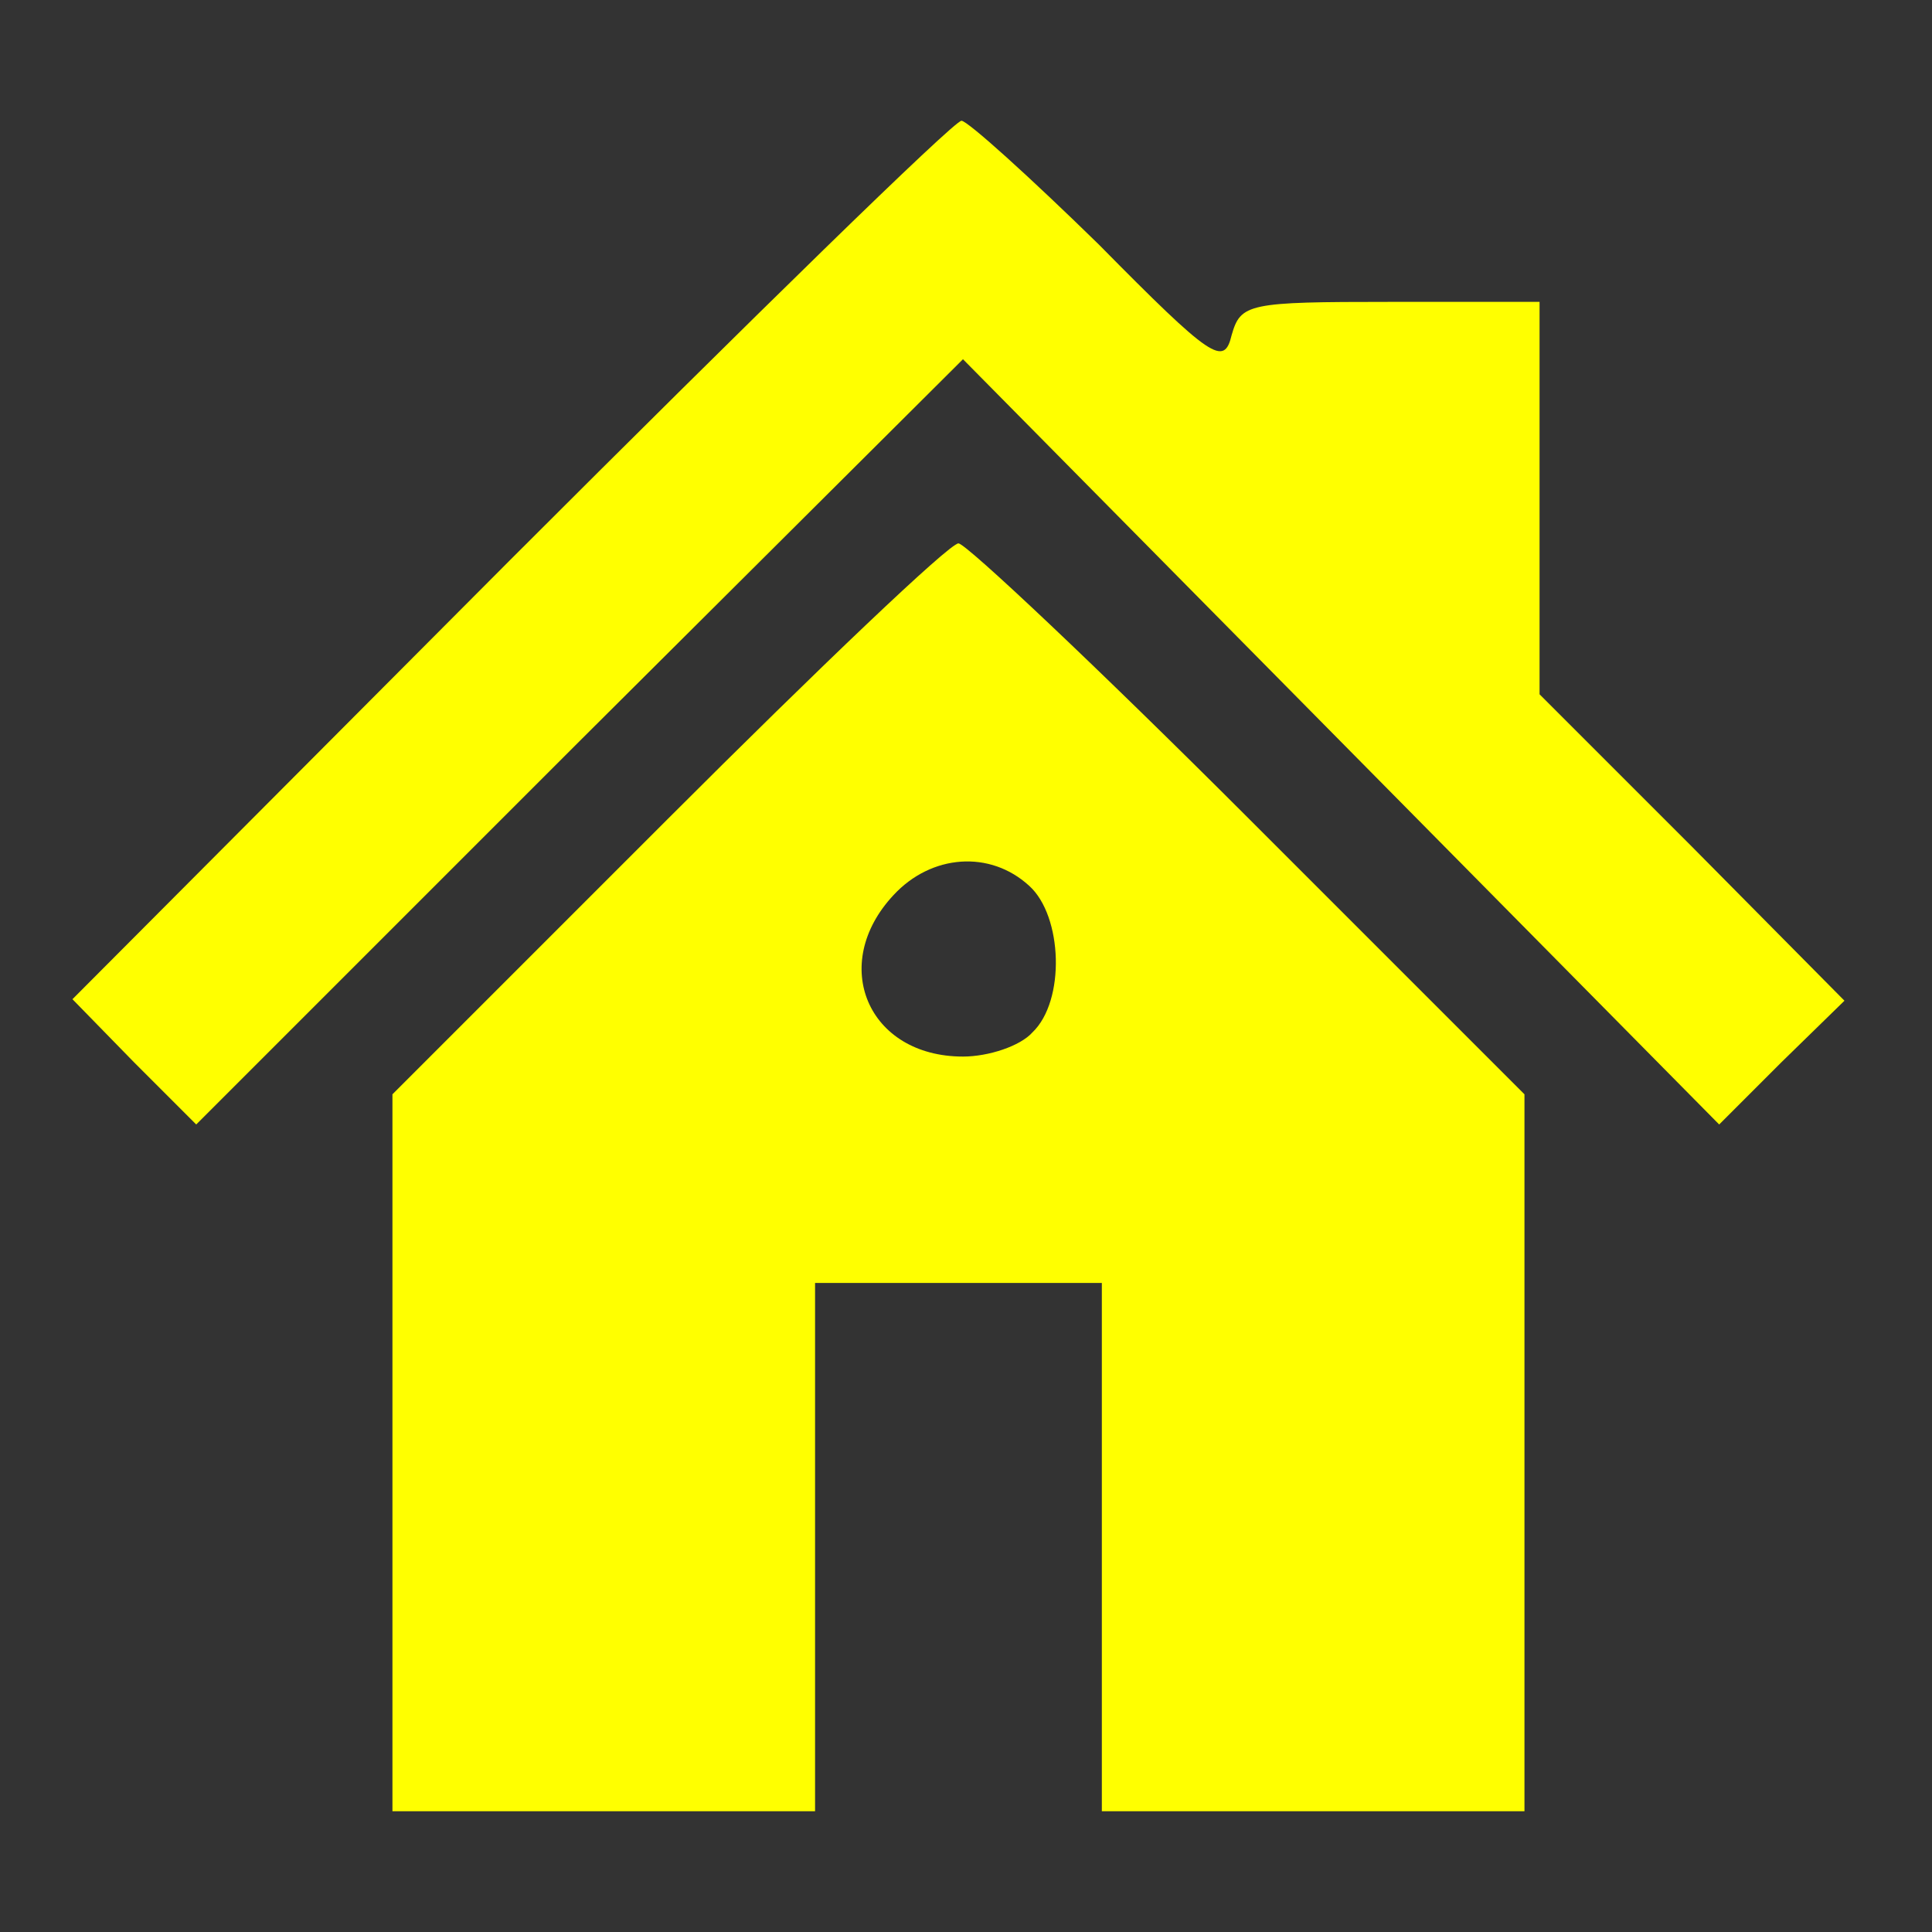
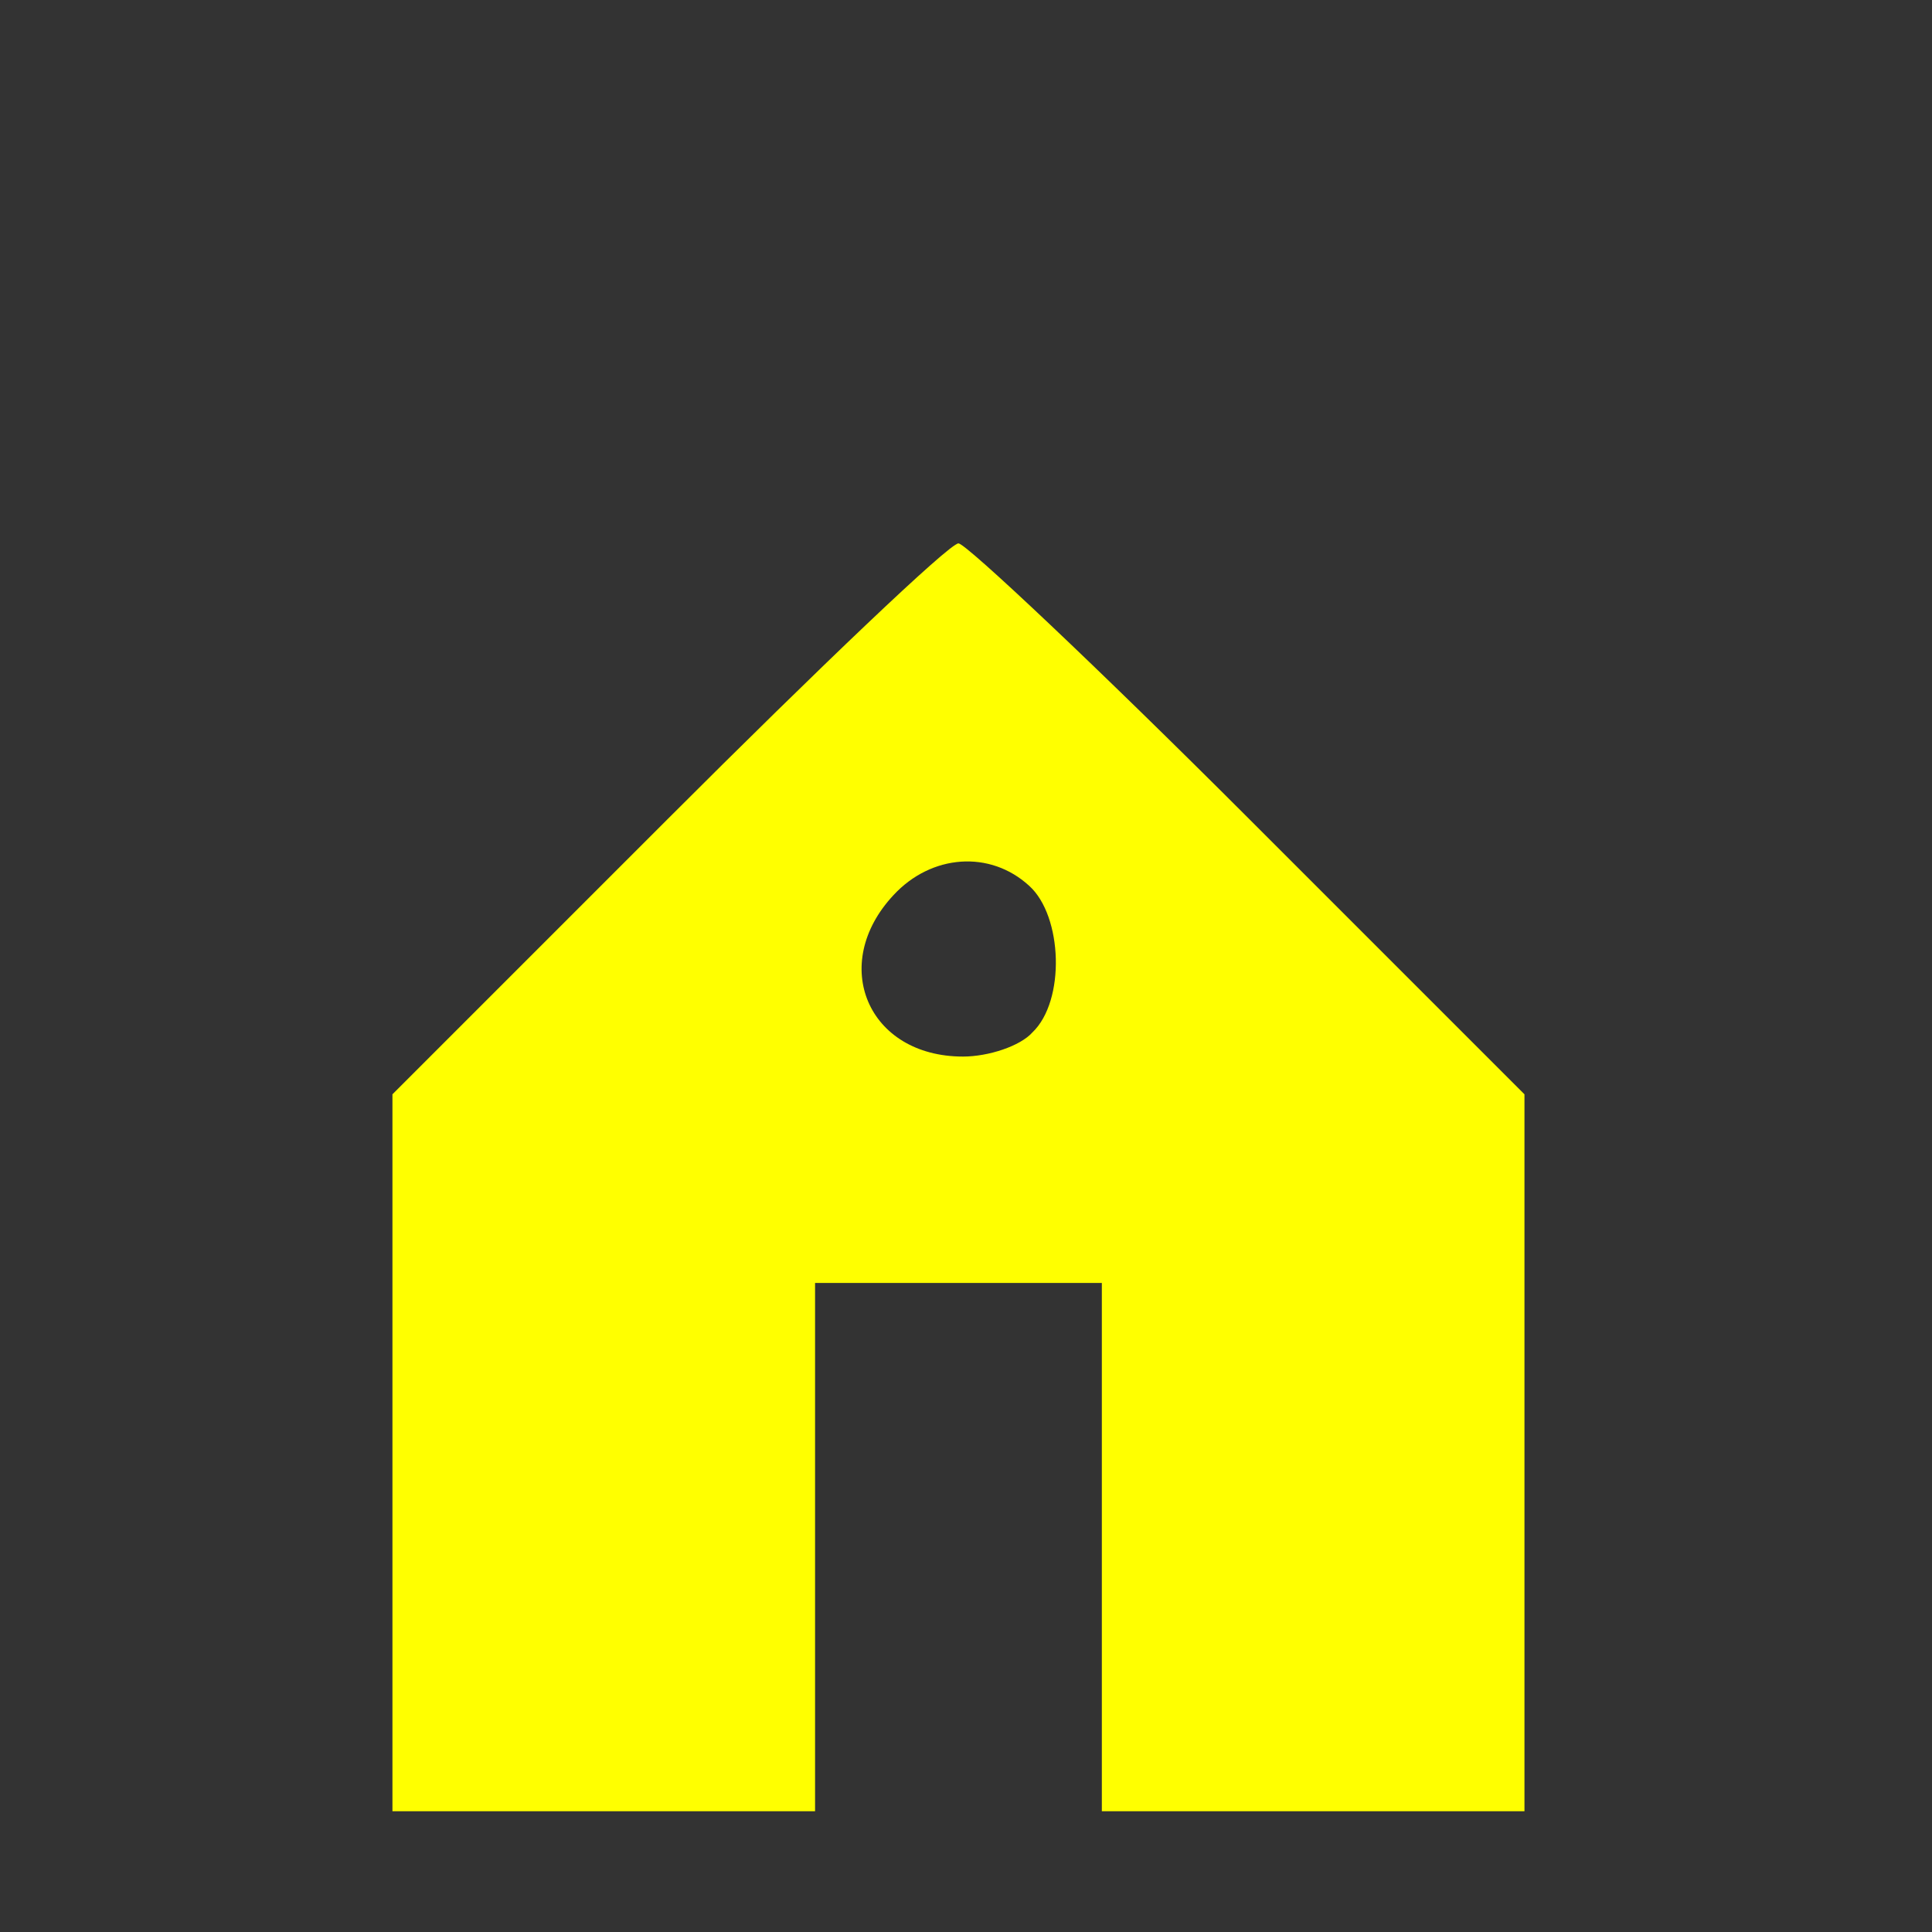
<svg xmlns="http://www.w3.org/2000/svg" version="1.0" width="128pt" height="128pt" viewBox="0 0 128 128" preserveAspectRatio="xMidYMid meet">
  <rect x="0" y="0" width="128" height="128" fill="#333333" stroke="none" />
  <g transform="translate(0,128) scale(0.1,-0.1)" fill="#ffff00" stroke="none">
-     <path d="M338 909 l-290 -291 41 -42 41 -41 254 254 254 253 250 -253 251 -254 41 41 42 41 -101 102 -101 101 0 130 0 130 -99 0 c-94 0 -99 -1 -105 -22 -5 -21 -13 -16 -88 60 -46 45 -87 82 -91 82 -5 0 -139 -131 -299 -291z" />
    <path d="M442 737 l-182 -182 0 -238 0 -237 140 0 140 0 0 175 0 175 95 0 95 0 0 -175 0 -175 140 0 140 0 0 238 0 237 -183 183 c-100 100 -187 182 -192 182 -6 0 -92 -82 -193 -183z m240 -44 c22 -20 24 -76 2 -97 -8 -9 -29 -16 -46 -16 -63 0 -89 61 -46 107 25 27 64 30 90 6z" />
  </g>
</svg>